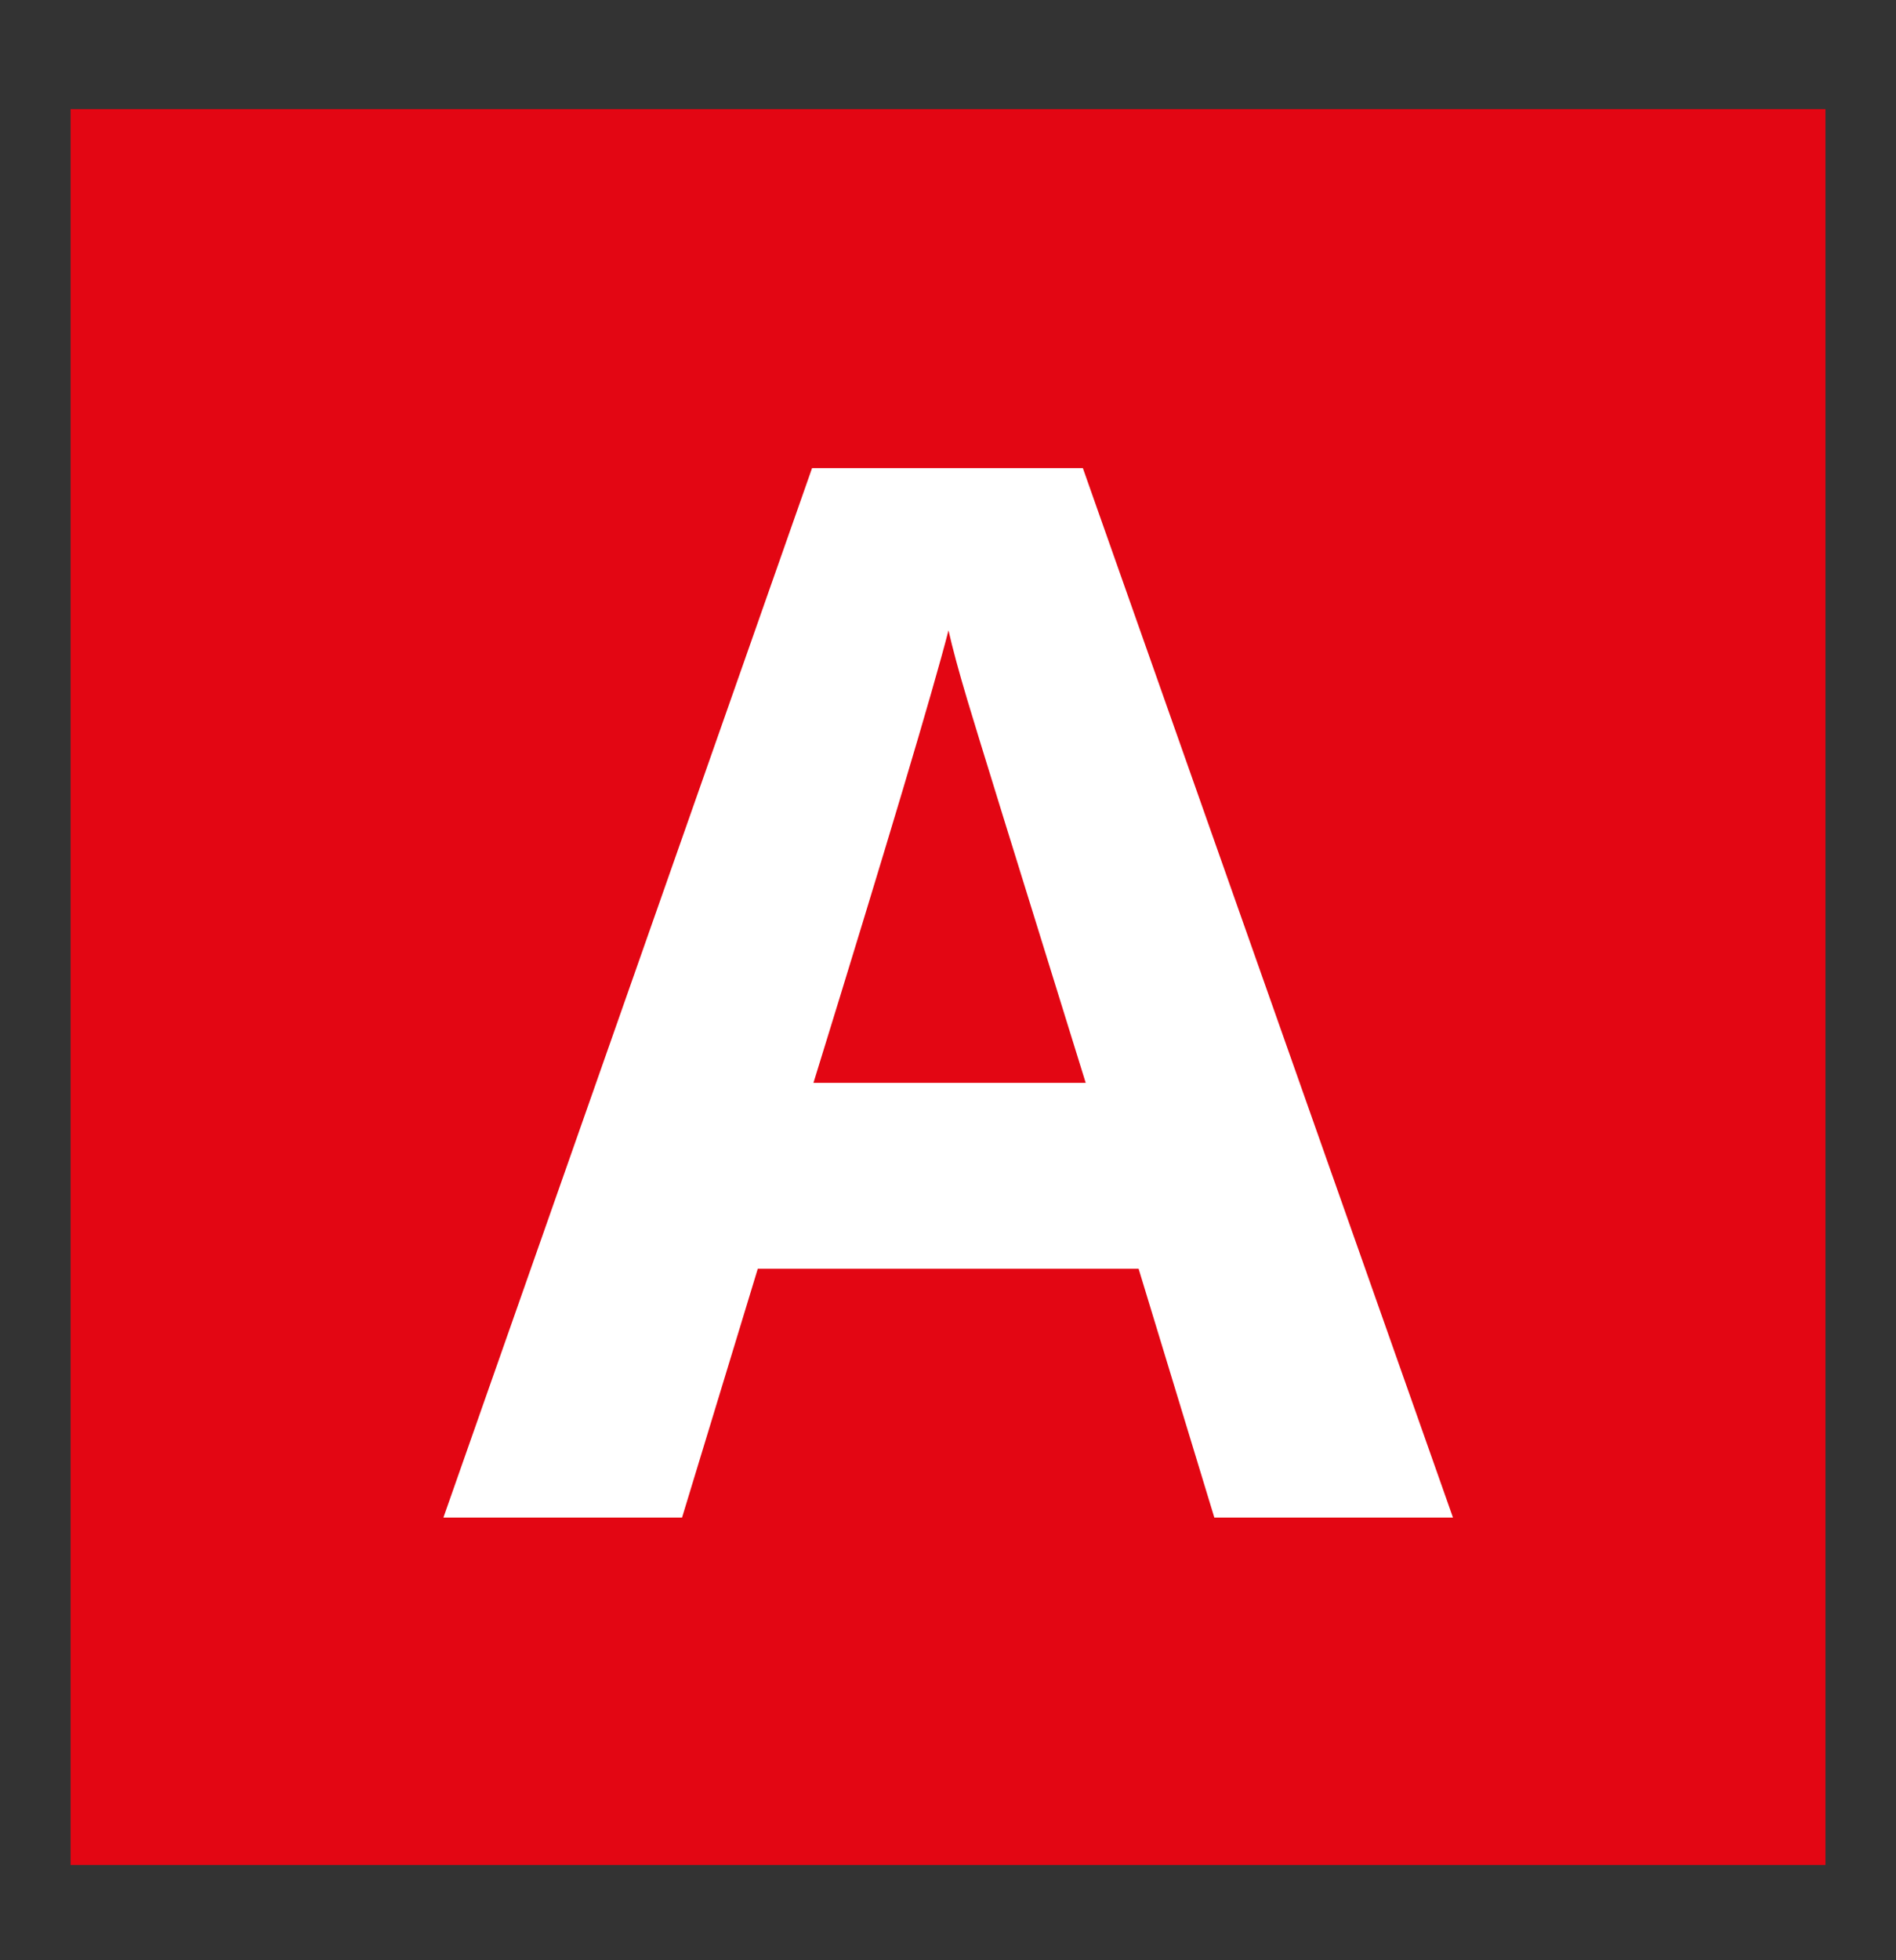
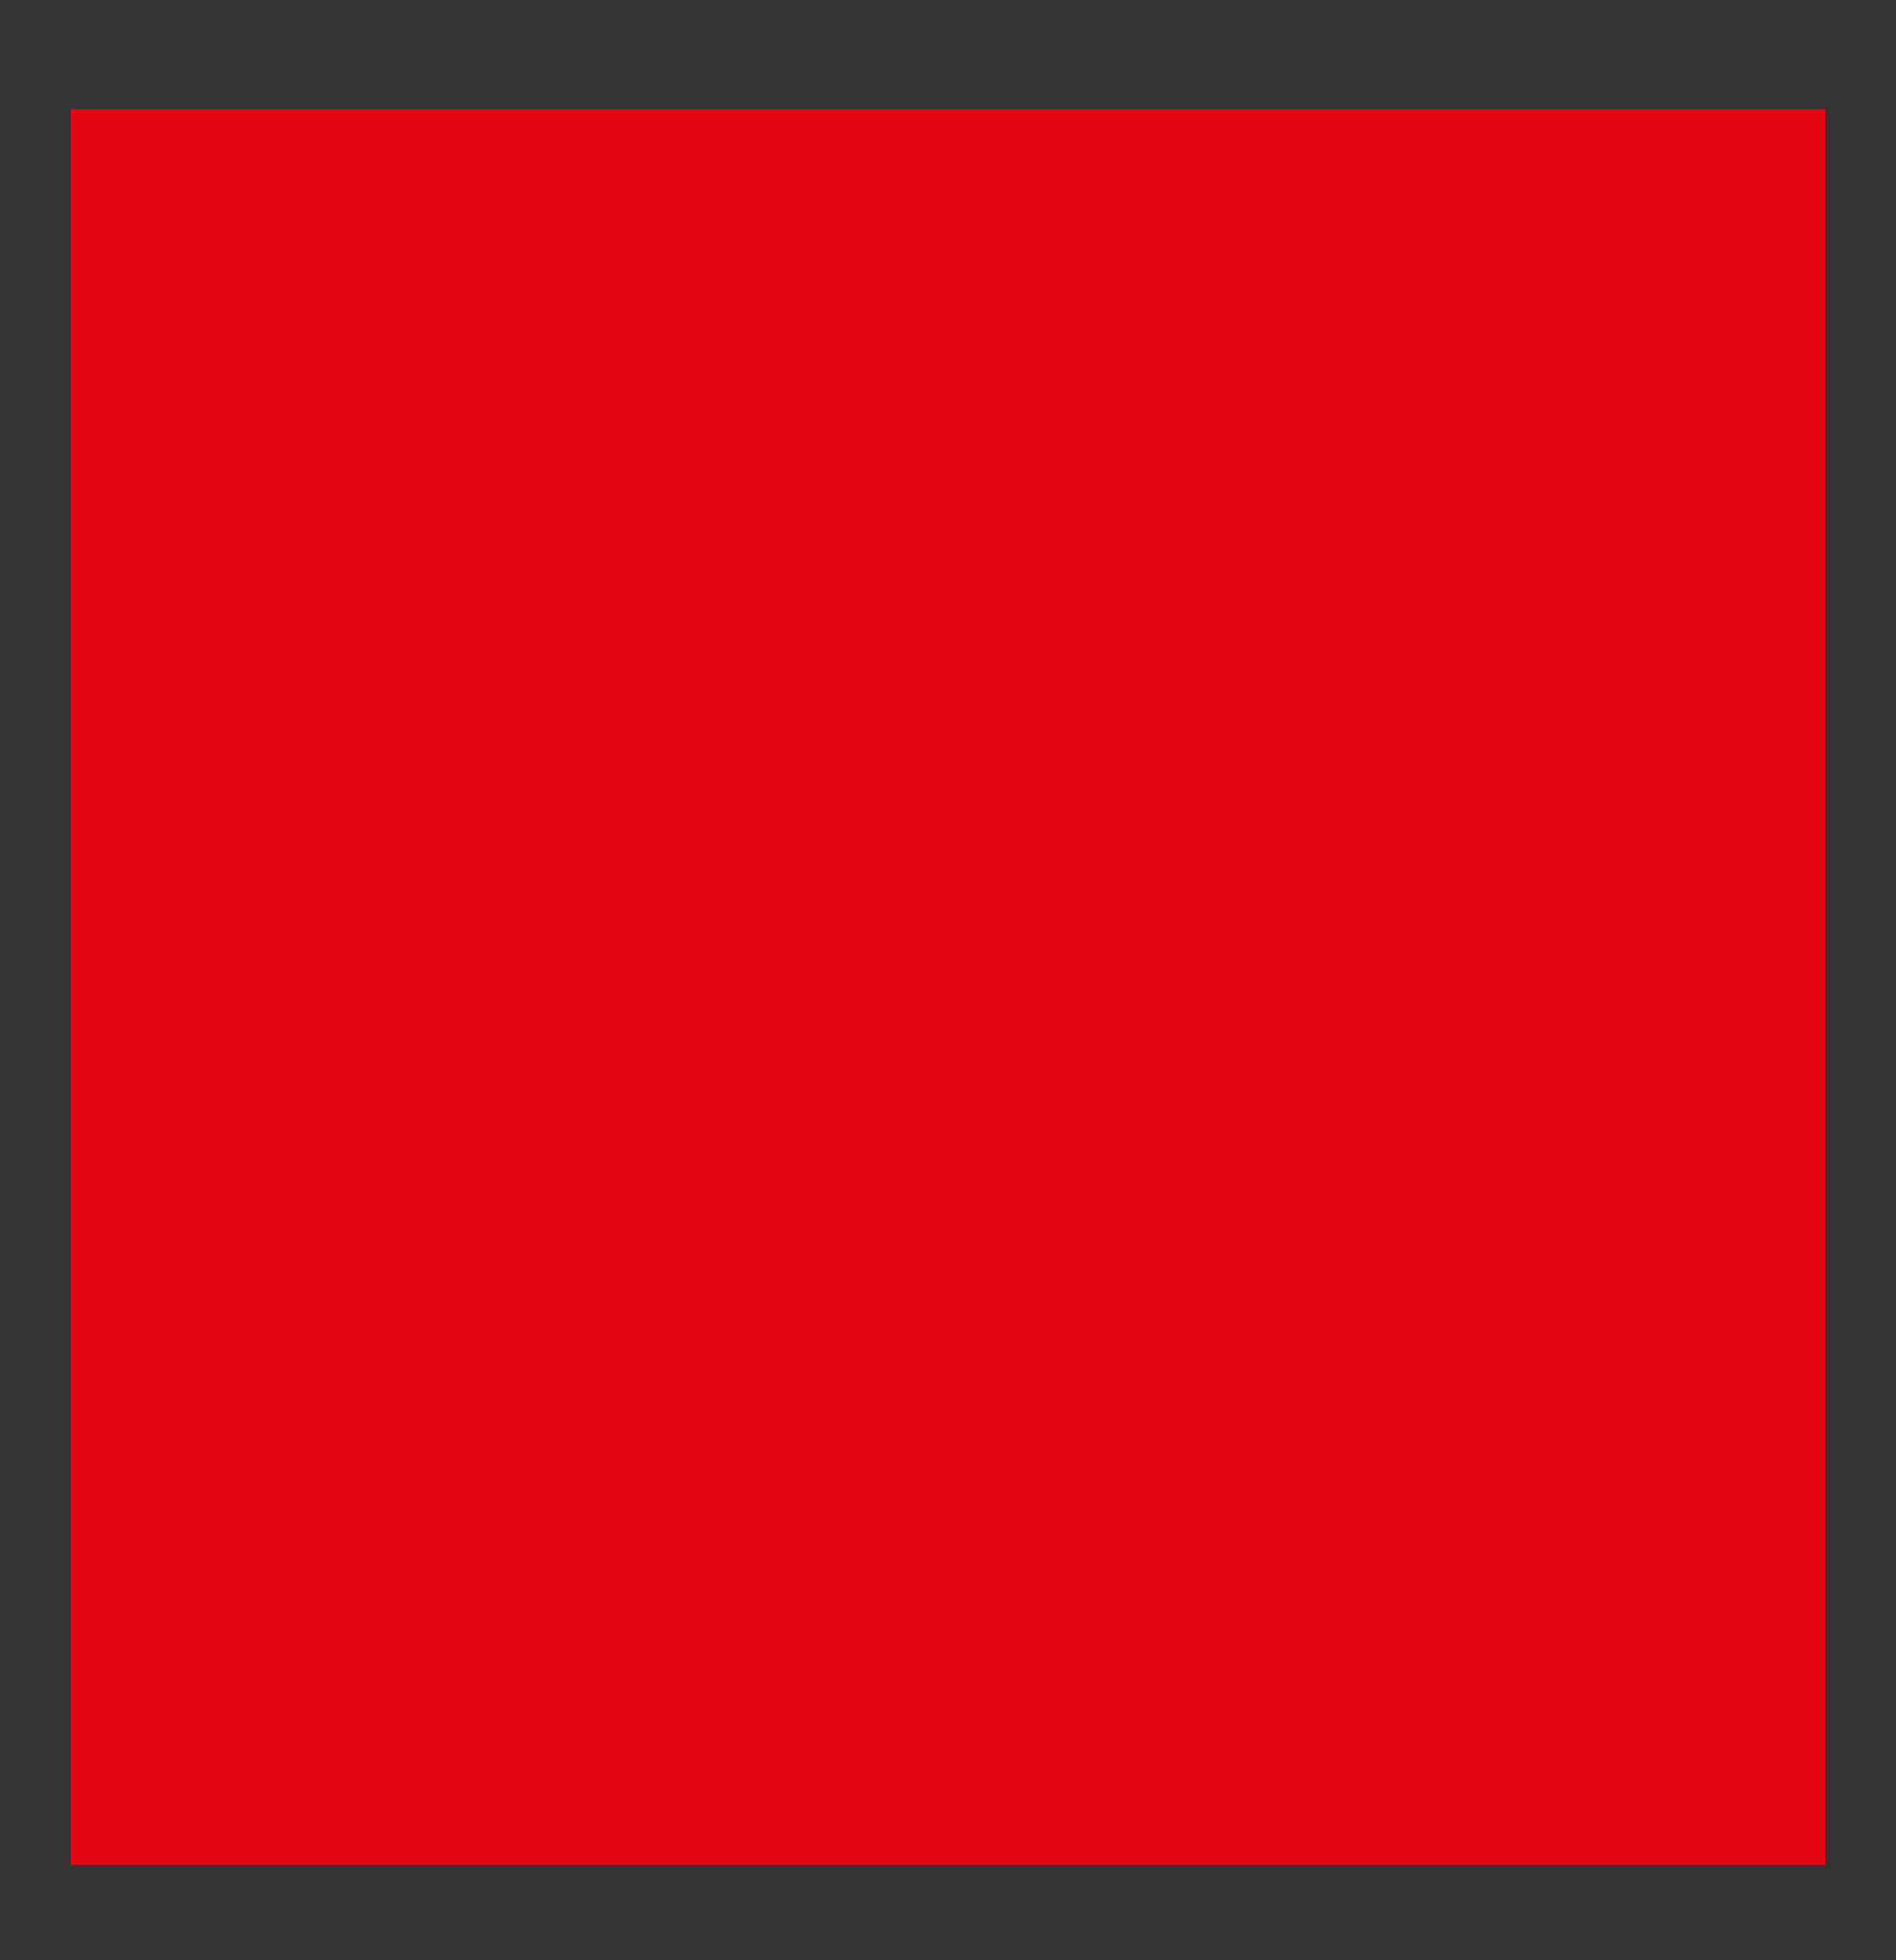
<svg xmlns="http://www.w3.org/2000/svg" id="Calque_1" viewBox="0 0 300 310">
  <rect x="0" y="0" width="300" height="310" fill="#333333" stroke="none" />
  <defs>
    <style>.cls-1{fill:#fff;}.cls-2{fill:#e30613;}</style>
  </defs>
  <rect class="cls-2" x="11.17" y="17.26" width="277.67" height="277.67" />
-   <path class="cls-1" d="m192.14,239.99l-11.98-39.34h-60.26l-11.98,39.34h-37.76l58.33-165.96h42.85l58.56,165.96h-37.76Zm-20.35-68.74c-11.08-35.65-17.32-55.81-18.71-60.48-1.4-4.67-2.39-8.37-3-11.08-2.49,9.65-9.61,33.5-21.37,71.56h43.07Z" />
</svg>